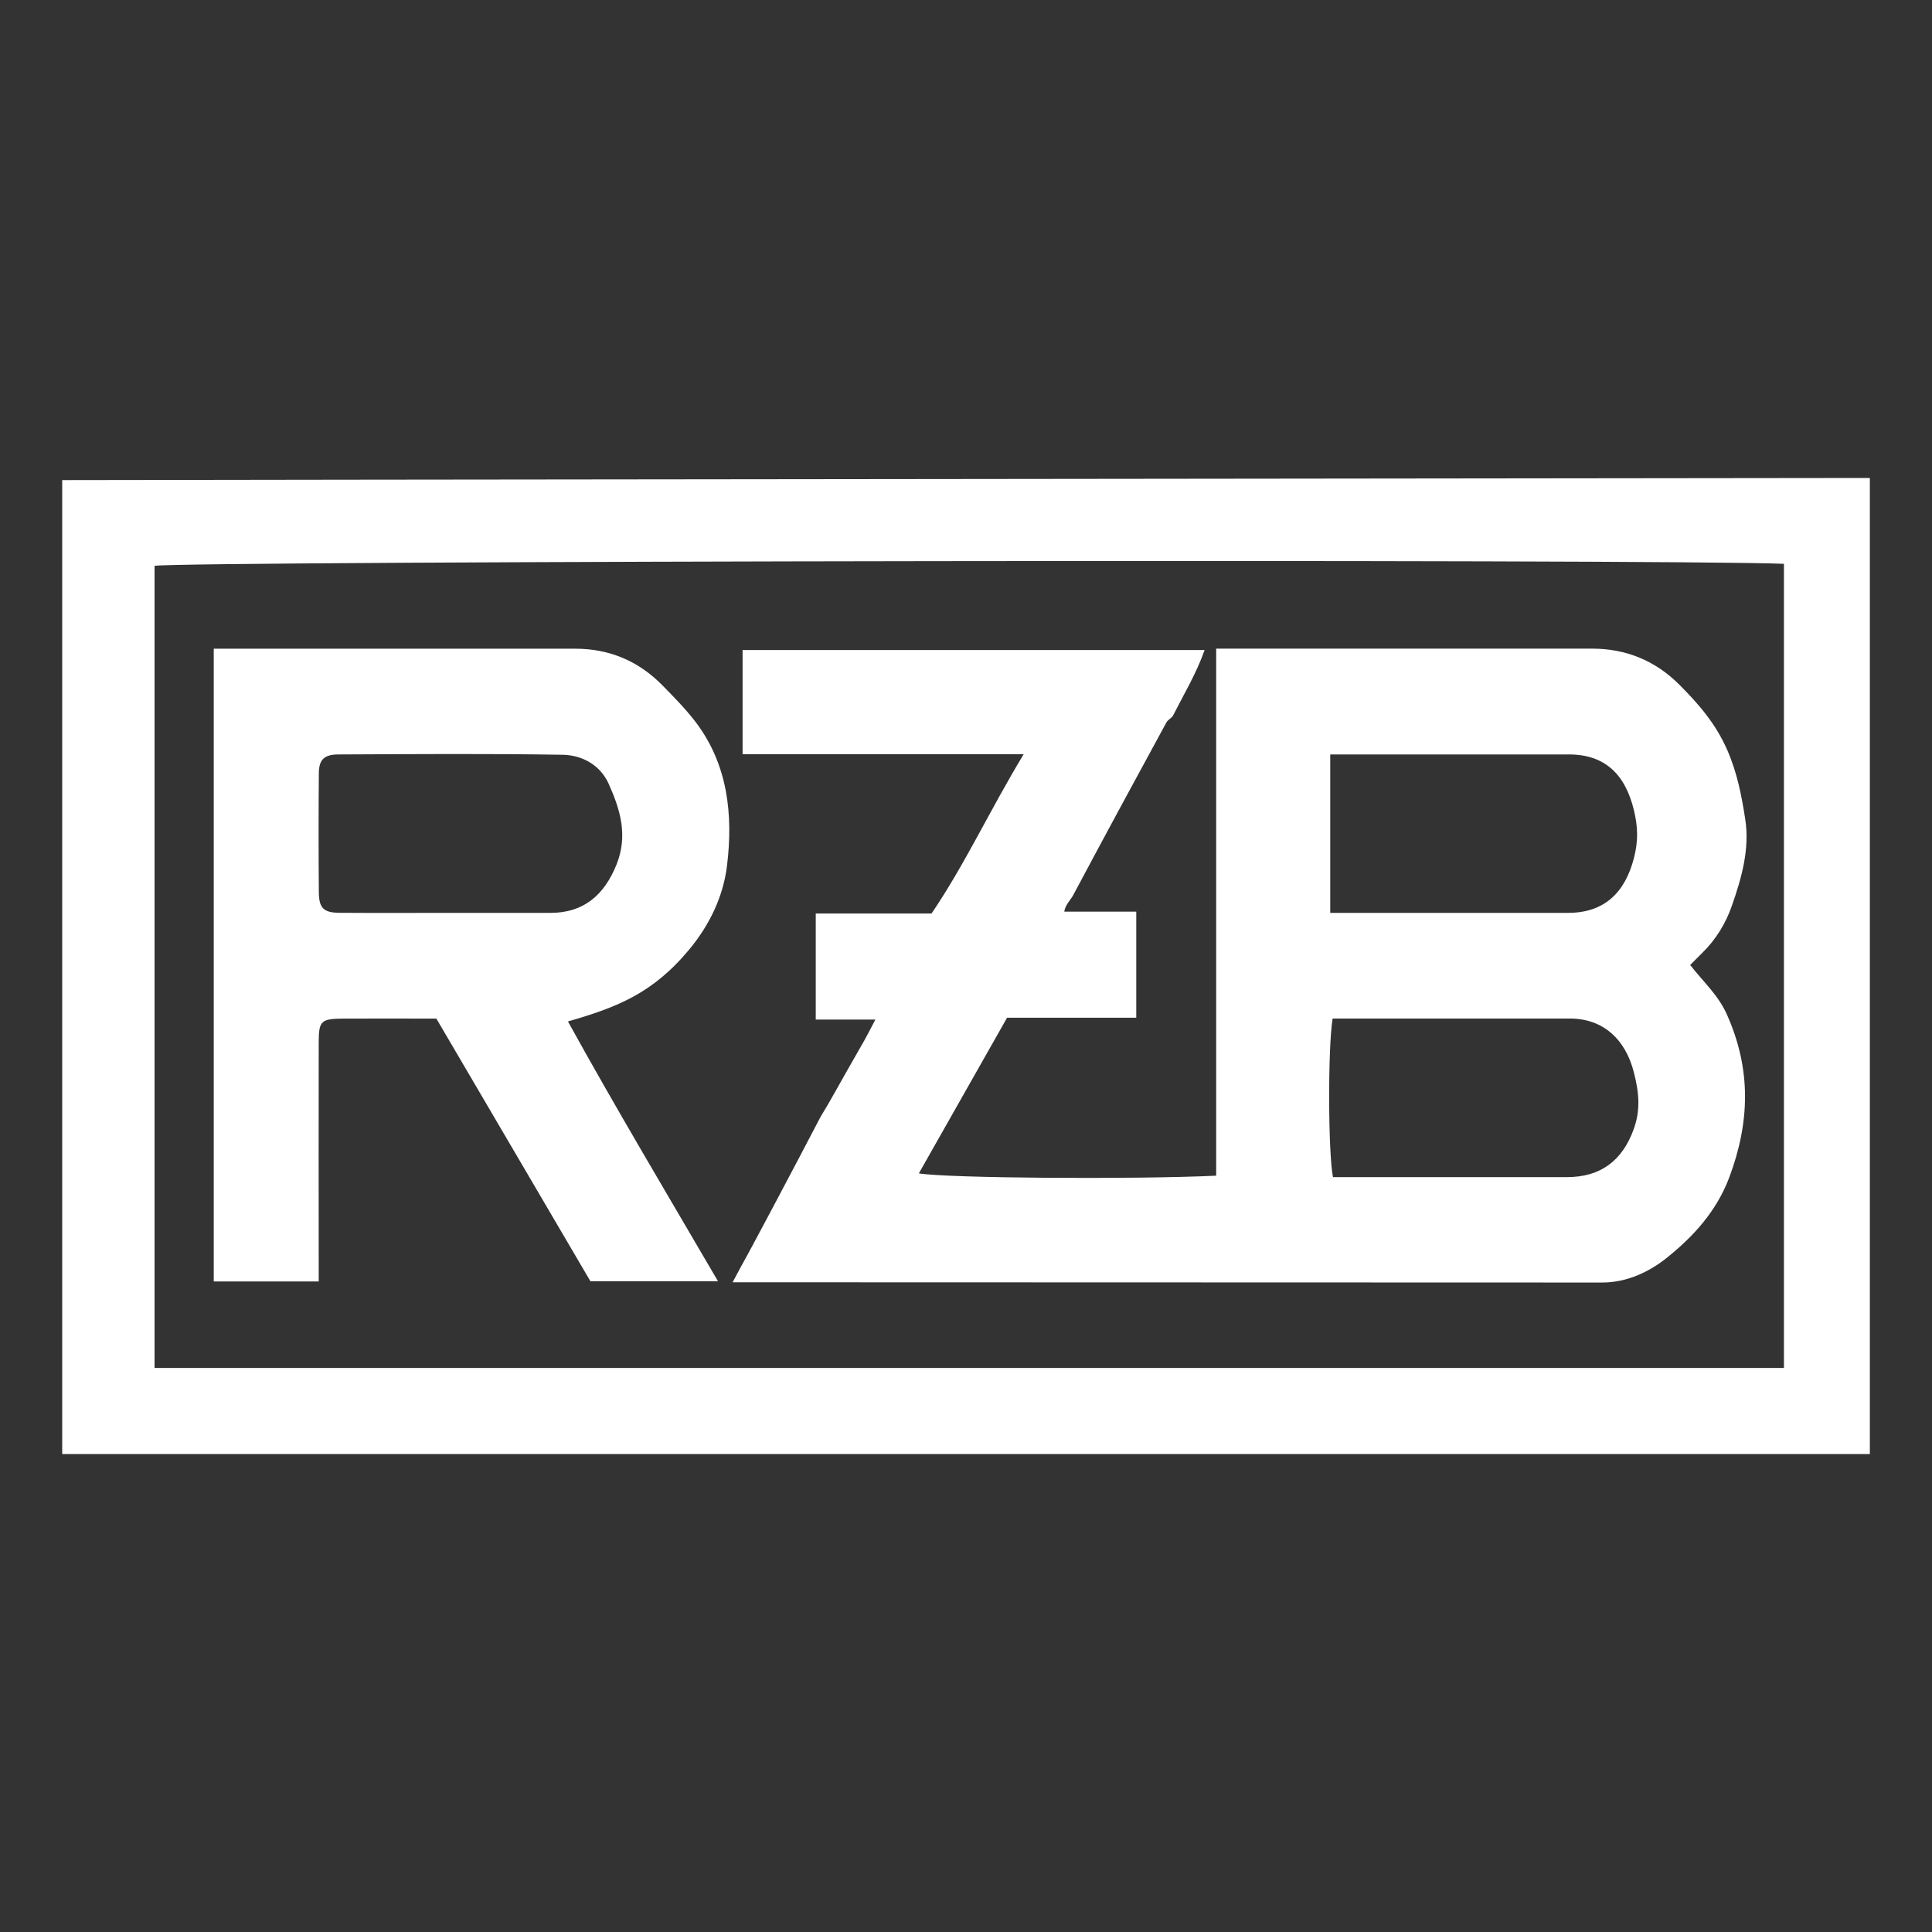
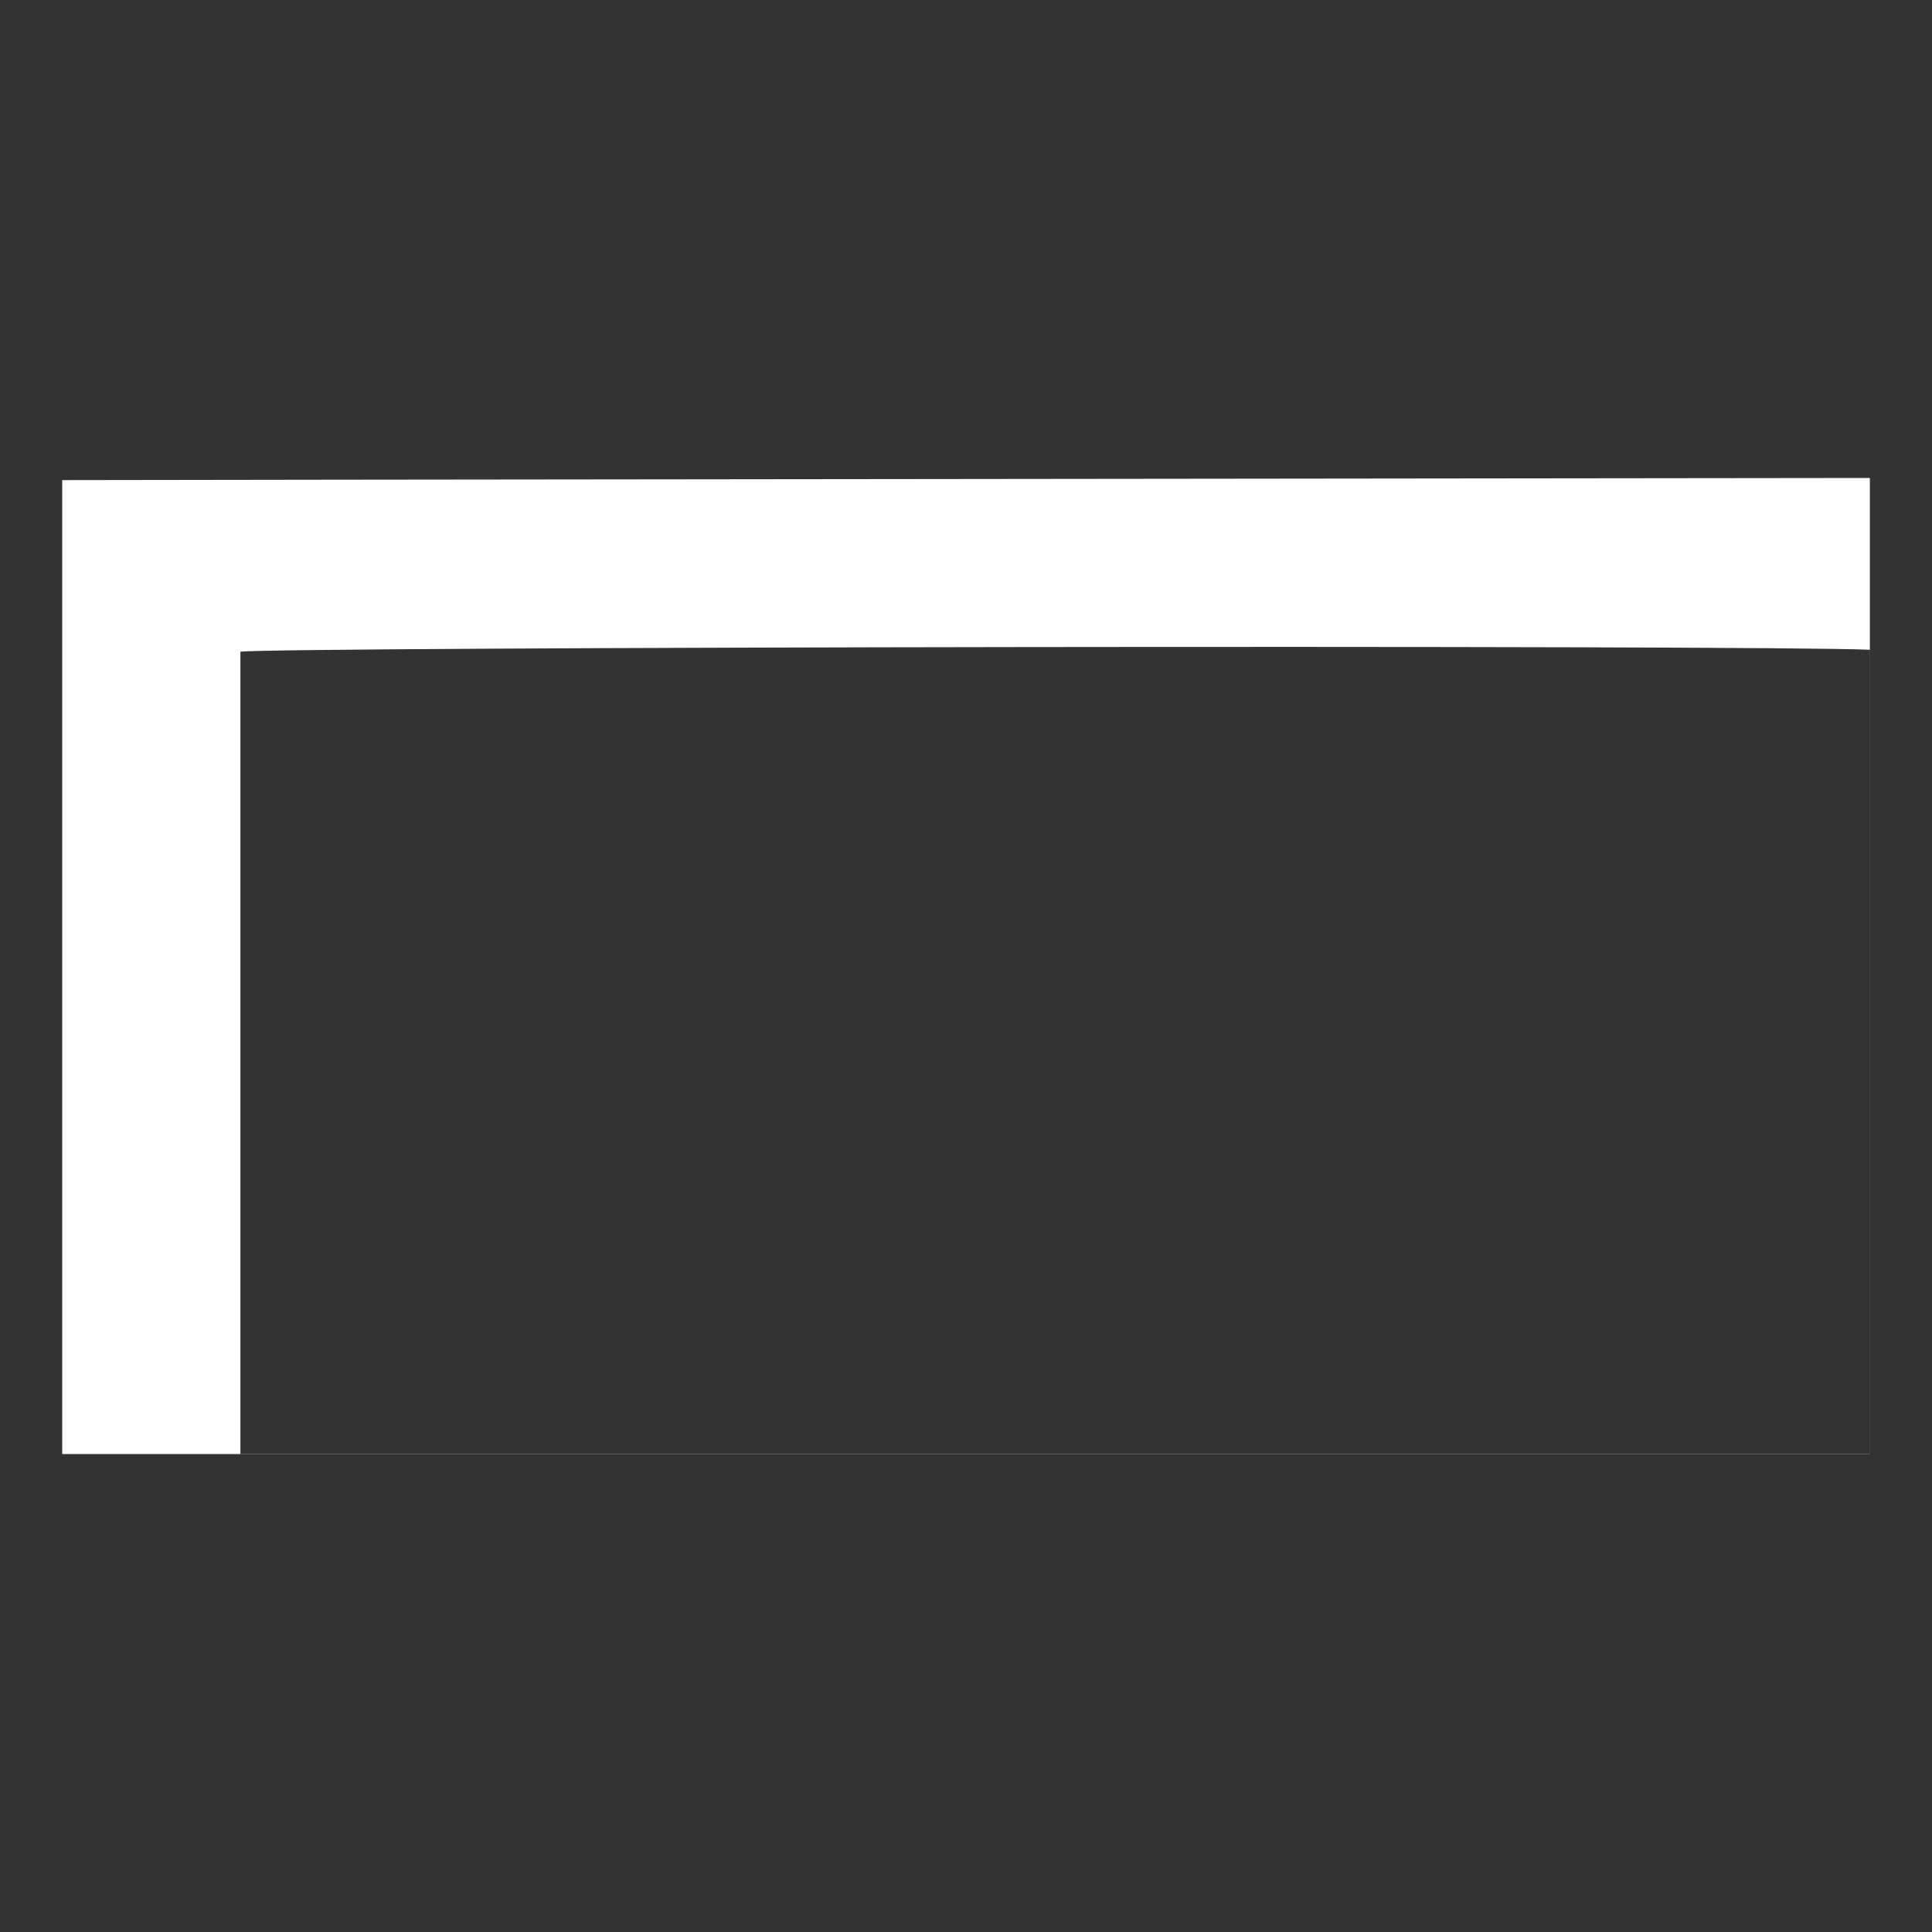
<svg xmlns="http://www.w3.org/2000/svg" id="Ebene_1" data-name="Ebene 1" viewBox="0 0 300 300">
  <rect x="0" y="0" width="300" height="300" fill="#333333" stroke="none" />
  <defs>
    <style>      .cls-1 {        fill: #fff;        stroke-width: 0px;      }    </style>
  </defs>
  <g id="Ebene_1-2" data-name="Ebene 1-2">
    <g>
-       <path class="cls-1" d="M290.34,225.78H9.66V74.55c7.82-.04,260.52-.29,280.69-.33v151.56ZM277.01,212.44v-124.89c-18.39-.77-248.6-.44-253.01.31v124.56h253.01Z" />
-       <path class="cls-1" d="M113.76,199.11c.6-1.09.98-1.87,1.35-2.52,1.12-1.94,8.07-15.04,12.35-23.25,1.57-2.53,2.2-3.84,6.1-10.64.94-1.59,1.48-2.69,2.37-4.38h-9.26v-16.47h17.98c5.22-7.69,9.08-16.11,14.31-24.74h-43.65v-16.17h71.74c-1.27,3.62-3.2,6.82-4.88,10.13-.22.44-.82.67-1.05,1.11-4.86,8.92-9.7,17.85-14.47,26.81-.34.66-1.29,1.57-1.38,2.57h11.17v16.47h-20.06c-4.57,8.06-9.12,16.1-13.7,24.17,4.35.75,33.36.96,46.17.36v-81.84h4.05c18.11,0,36.21-.01,54.33,0,5.27,0,9.82,1.87,13.55,5.61,3.02,3.02,5.68,6.1,7.47,10.23,1.52,3.51,2.19,7.03,2.75,10.64.72,4.64-.57,9.15-2.08,13.46-.93,2.69-2.48,5.25-4.61,7.32-.57.56-1.14,1.14-1.86,1.86,2.08,2.67,4.34,4.66,5.68,7.64,3.83,8.53,3.61,16.79.37,25.4-1.97,5.2-5.51,9.07-9.59,12.36-2.79,2.26-6.29,3.91-10.12,3.91M206.93,158.16c-.74,4.39-.71,20.73.05,24.62h36.36c5.21,0,8.55-2.56,10.31-7.36,1.14-3.06.85-5.83.05-8.93-1.29-5.06-4.72-8.32-9.9-8.33h-36.88ZM206.56,141.75h36.93c5.58,0,8.83-3.09,10.23-8.52.68-2.64.62-4.8,0-7.4-1.34-5.59-4.51-8.67-10.07-8.68-11.09-.01-22.2,0-33.29,0h-3.8v24.62h0Z" />
-       <path class="cls-1" d="M111.5,198.95h-19.82c-7.81-13.31-15.86-27.05-23.92-40.78-4.96,0-9.74-.03-14.5,0-3.43.03-3.77.34-3.77,3.76-.03,11.61,0,23.22,0,34.83v2.22h-16.3v-98.25h56.14c5.29,0,9.82,1.91,13.53,5.69,1.76,1.79,3.54,3.6,5.07,5.58,5.13,6.67,5.92,14.57,4.96,22.43-.56,4.62-2.61,9.07-5.81,12.94-5.72,6.92-11.32,9.05-18.89,11.24,7.47,13.53,15.34,26.7,23.3,40.34ZM69.64,141.75h15.86c5.09,0,8.3-2.72,10.22-7.47,1.83-4.54.59-8.56-1.19-12.54-1.31-2.95-4.13-4.49-7.17-4.54-11.6-.19-23.19-.1-34.79-.05-2.22,0-3.05.79-3.06,2.93-.05,6.14-.05,12.28,0,18.42.01,2.52.74,3.23,3.25,3.24,5.63.04,11.26.01,16.89.01h-.01Z" />
+       <path class="cls-1" d="M290.34,225.78H9.66V74.55c7.82-.04,260.52-.29,280.69-.33v151.56Zv-124.89c-18.39-.77-248.6-.44-253.01.31v124.56h253.01Z" />
    </g>
  </g>
</svg>